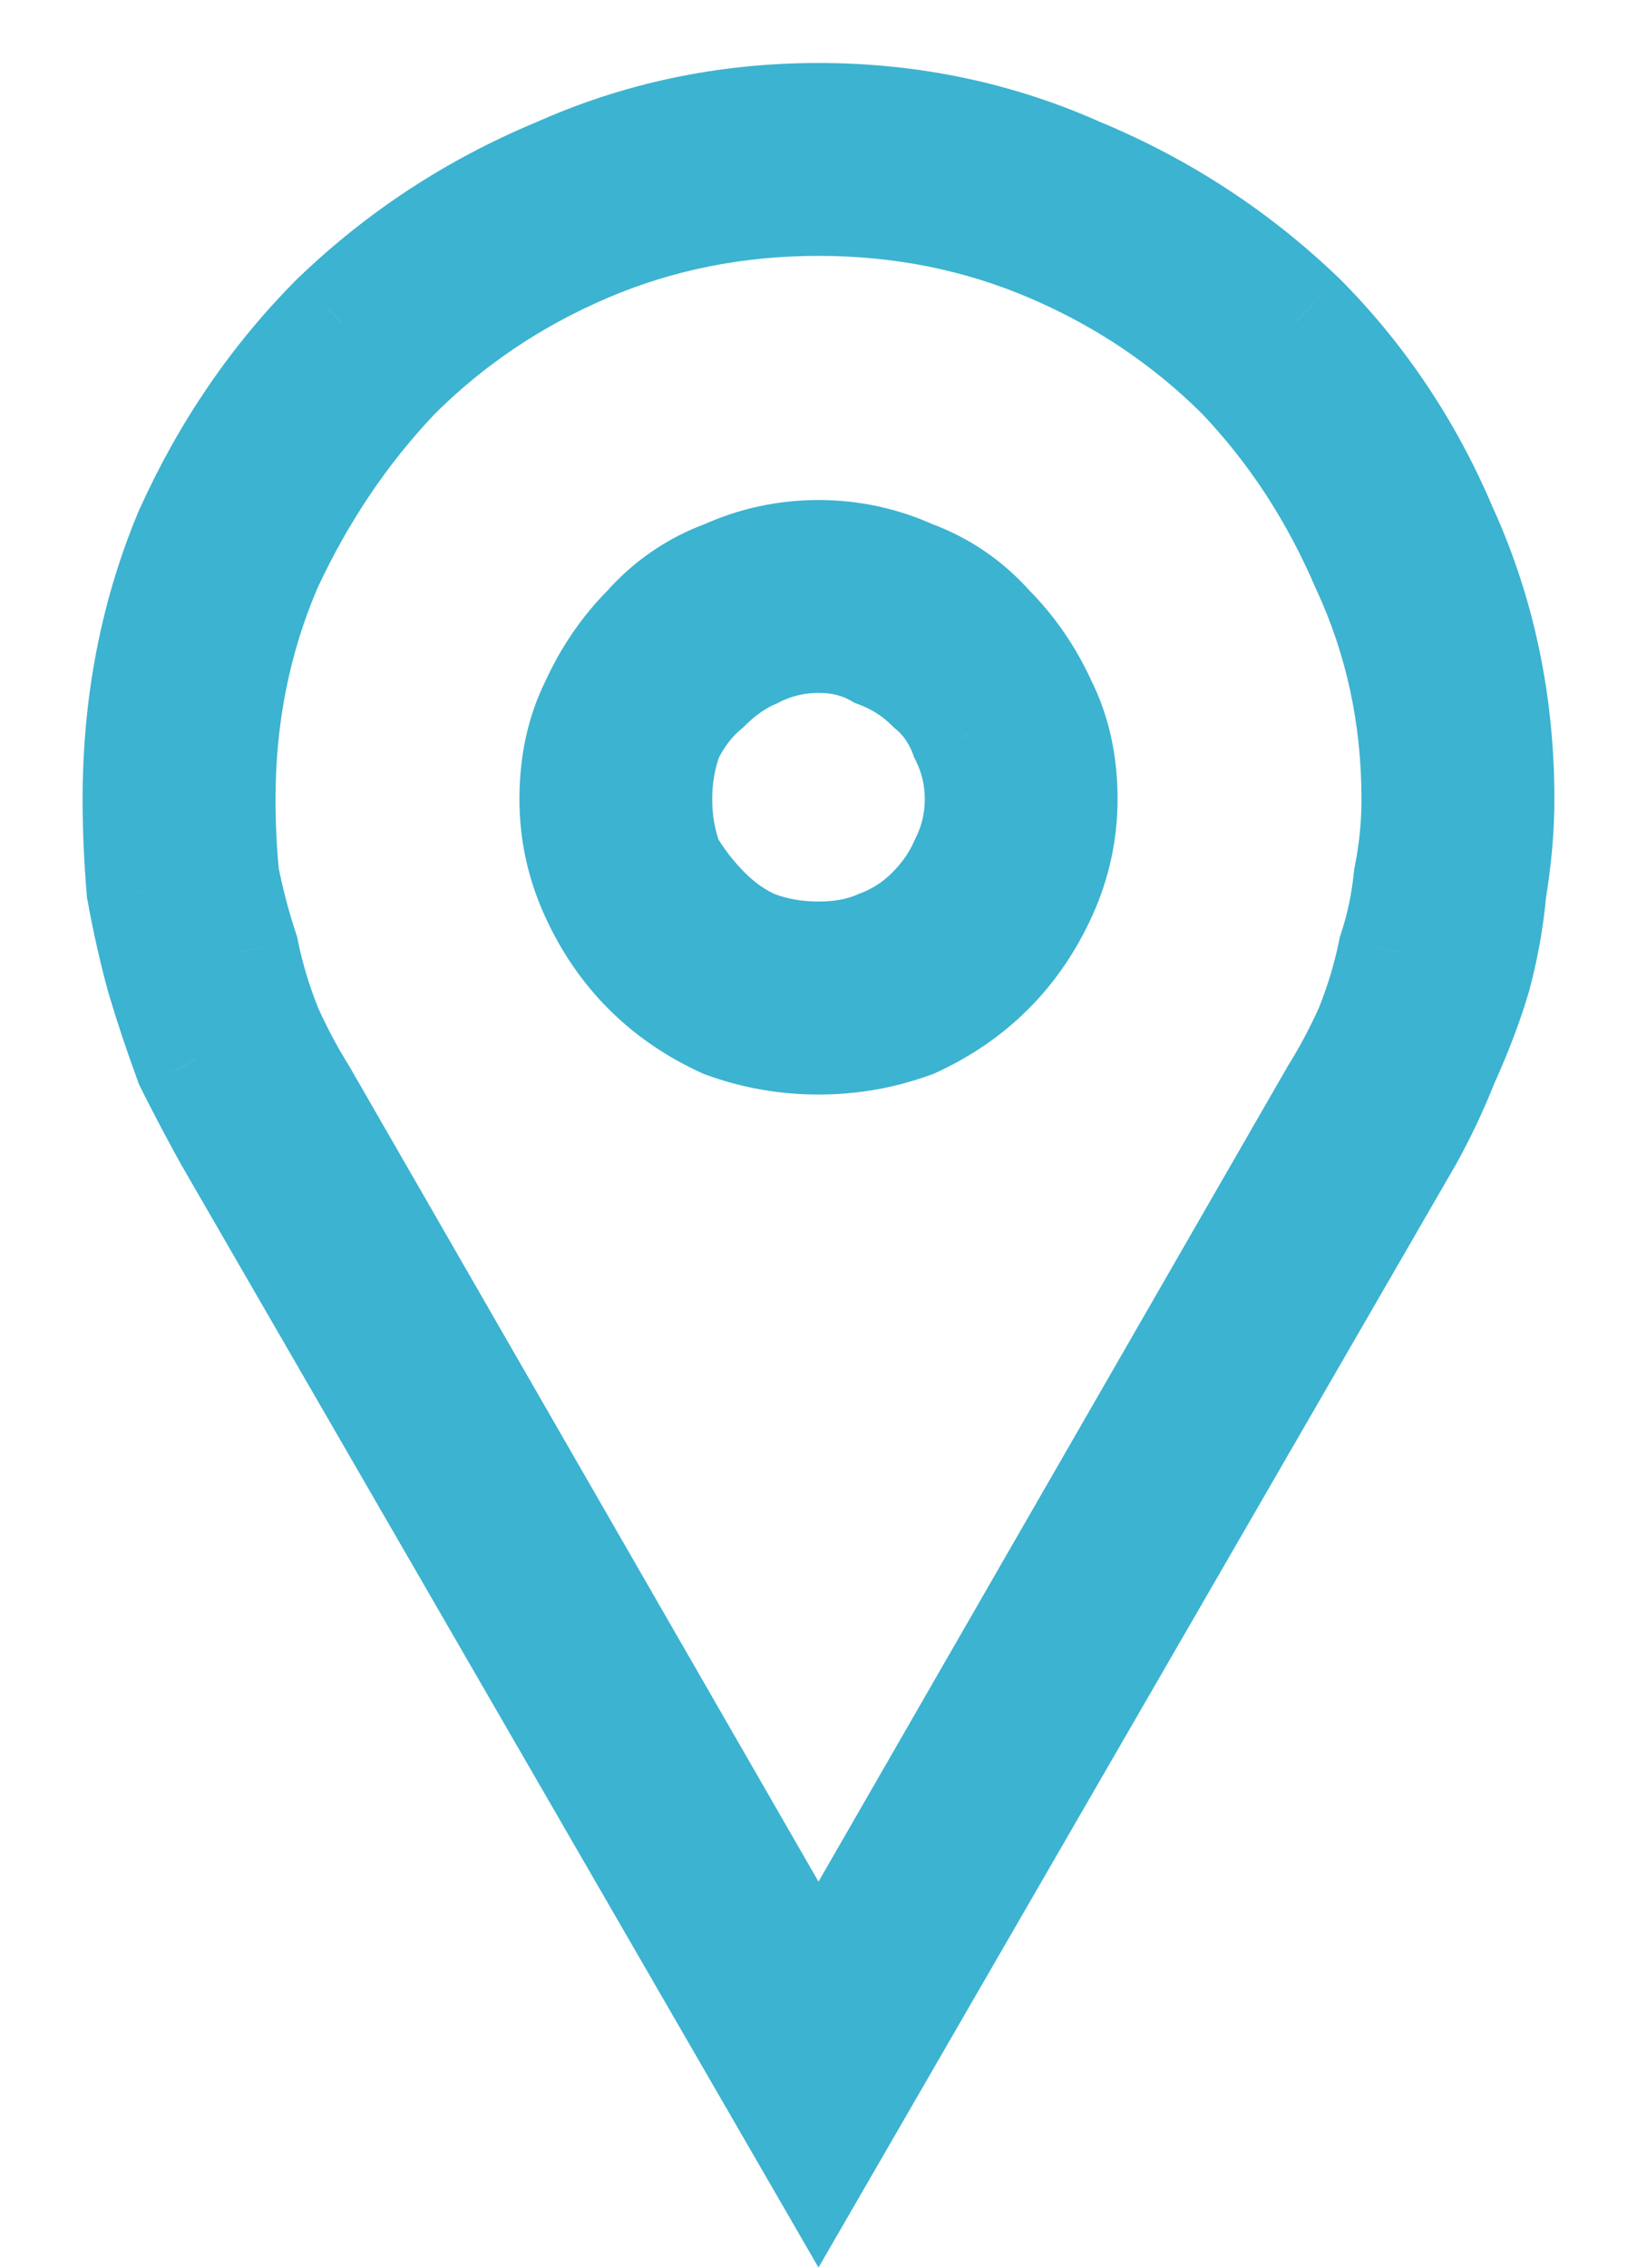
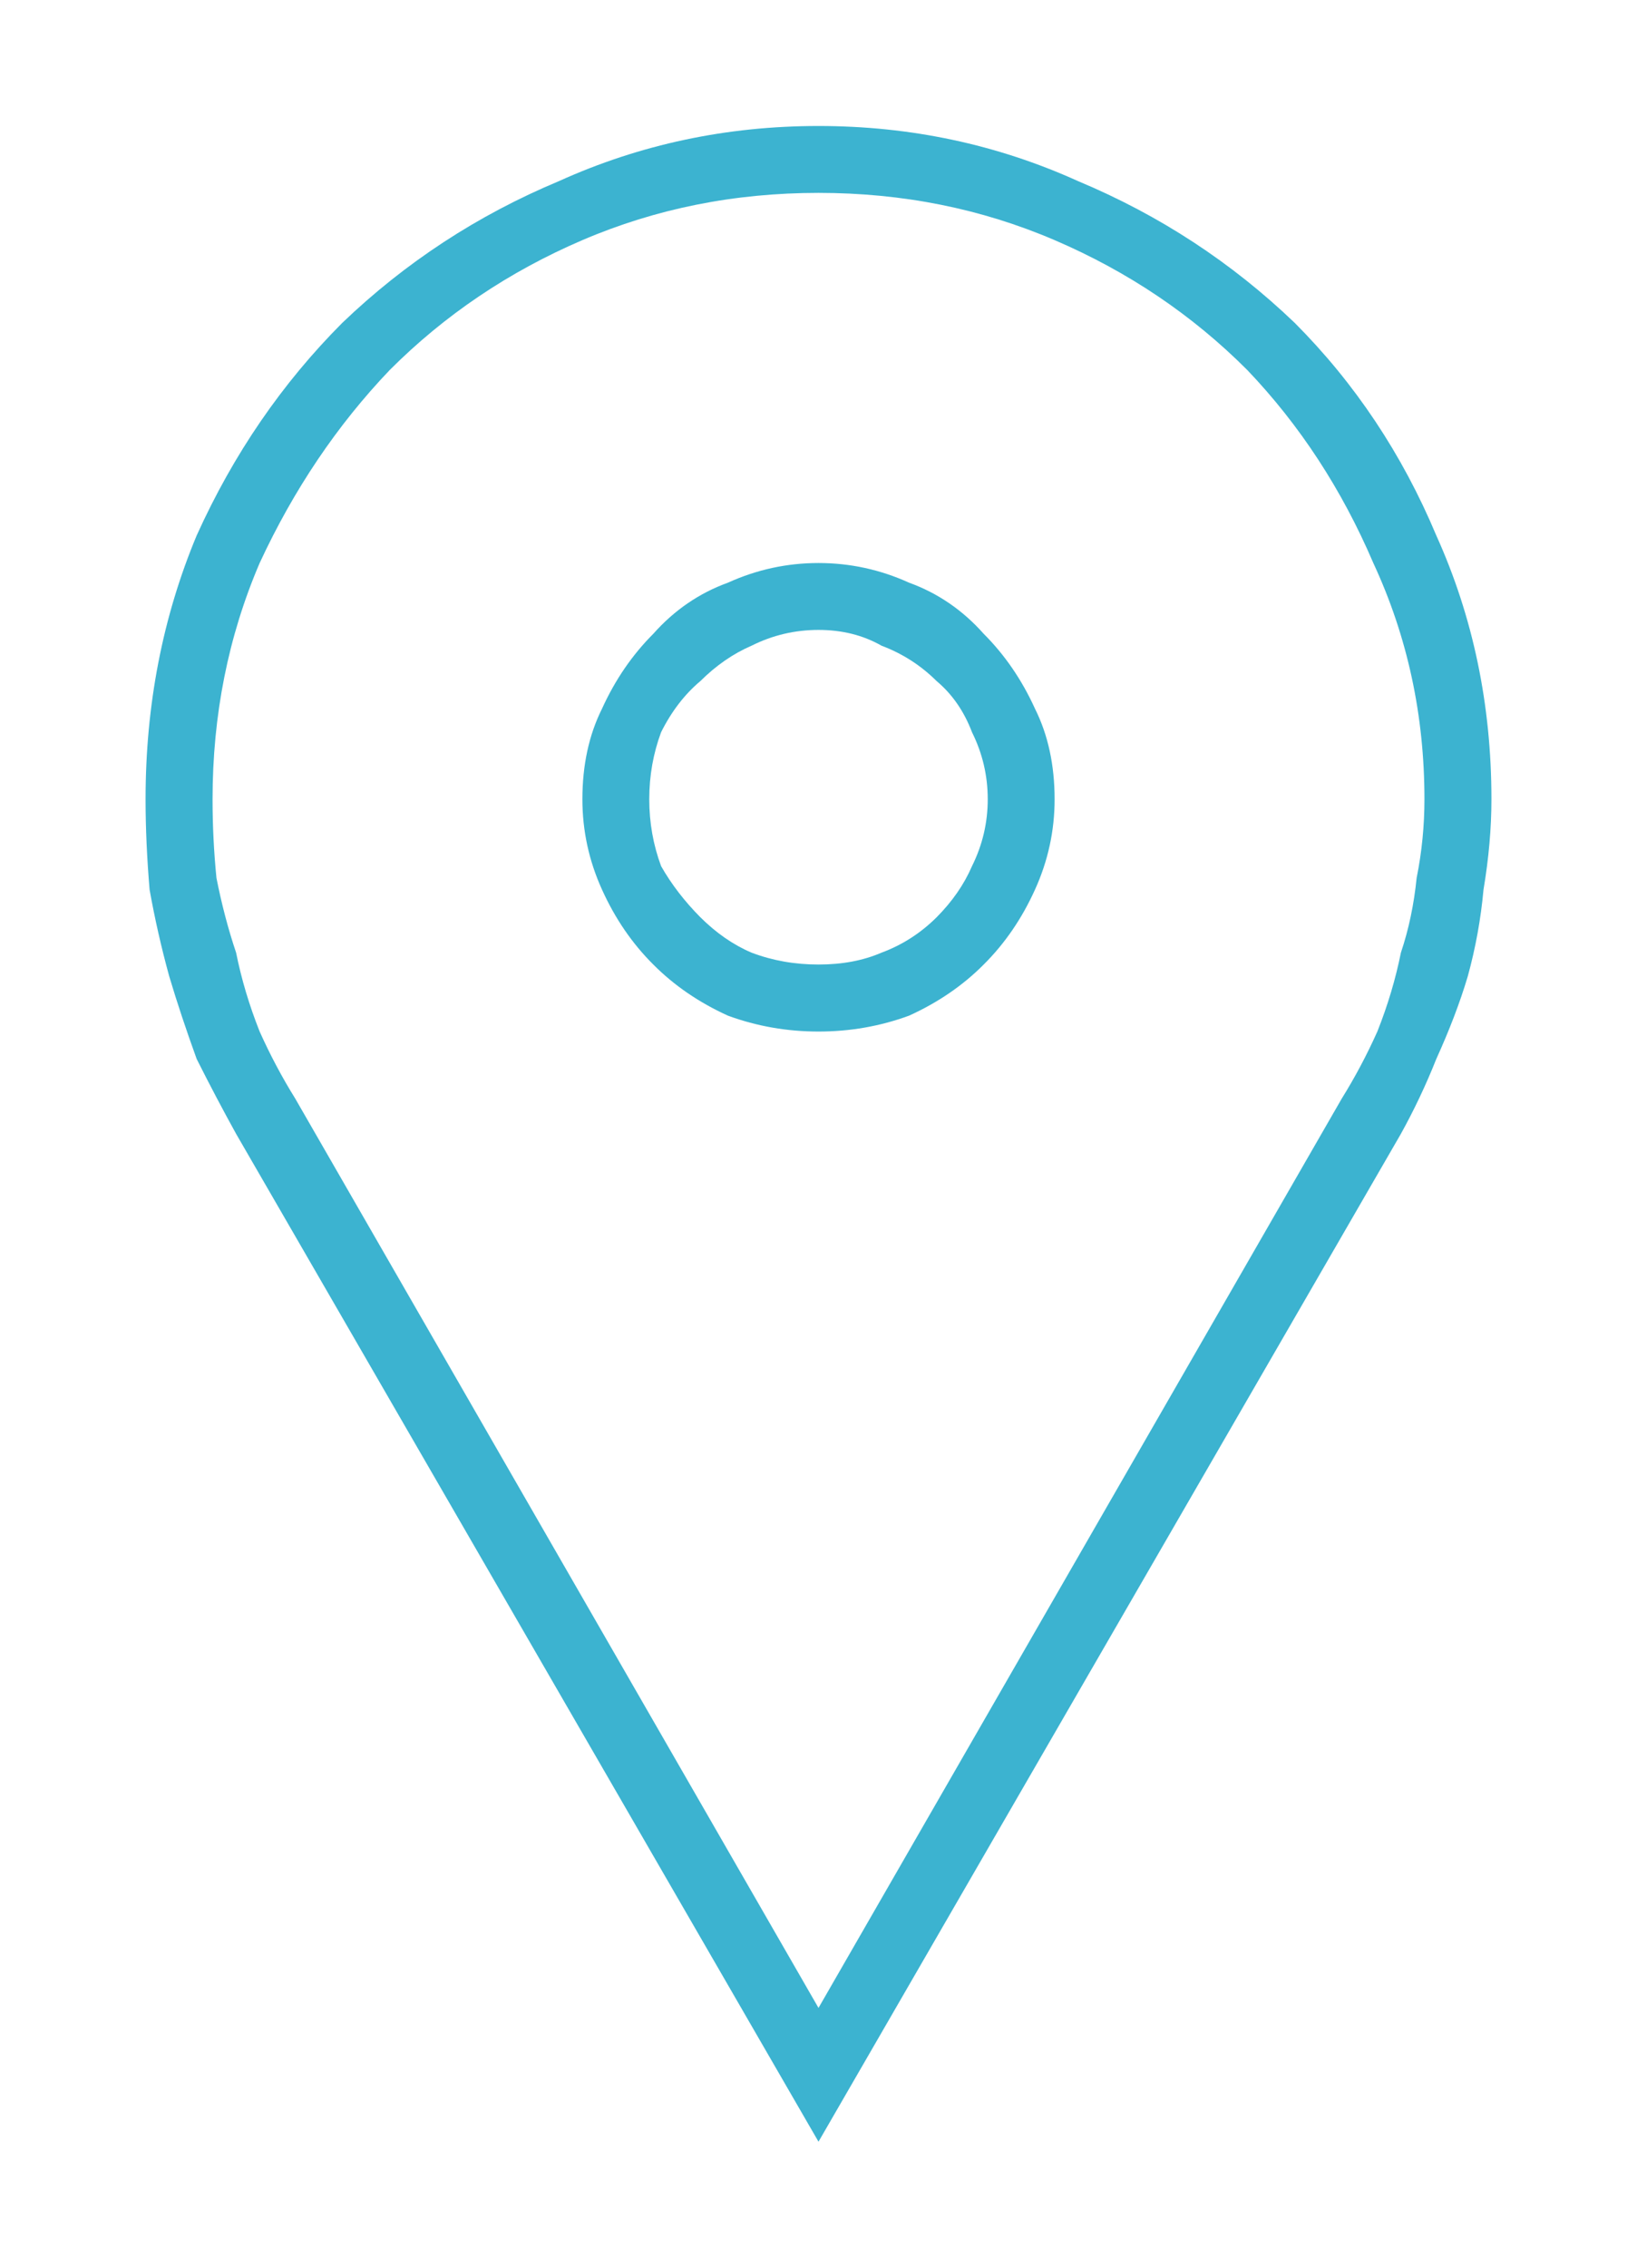
<svg xmlns="http://www.w3.org/2000/svg" width="13" height="18" viewBox="0 0 13 18" fill="none">
  <path d="M6.5 1.531C7.167 1.531 7.792 1.656 8.375 1.906C8.958 2.156 9.469 2.5 9.906 2.938C10.323 3.375 10.656 3.885 10.906 4.469C11.177 5.052 11.312 5.677 11.312 6.344C11.312 6.552 11.292 6.76 11.25 6.969C11.229 7.177 11.188 7.375 11.125 7.562C11.083 7.771 11.021 7.979 10.938 8.188C10.854 8.375 10.76 8.552 10.656 8.719L6.5 15.938L2.344 8.719C2.24 8.552 2.146 8.375 2.062 8.188C1.979 7.979 1.917 7.771 1.875 7.562C1.812 7.375 1.76 7.177 1.719 6.969C1.698 6.76 1.688 6.552 1.688 6.344C1.688 5.677 1.812 5.052 2.062 4.469C2.333 3.885 2.677 3.375 3.094 2.938C3.531 2.5 4.042 2.156 4.625 1.906C5.208 1.656 5.833 1.531 6.5 1.531ZM6.5 8.188C6.75 8.188 6.99 8.146 7.219 8.062C7.448 7.958 7.646 7.823 7.812 7.656C7.979 7.49 8.115 7.292 8.219 7.062C8.323 6.833 8.375 6.594 8.375 6.344C8.375 6.073 8.323 5.833 8.219 5.625C8.115 5.396 7.979 5.198 7.812 5.031C7.646 4.844 7.448 4.708 7.219 4.625C6.99 4.521 6.75 4.469 6.5 4.469C6.25 4.469 6.01 4.521 5.781 4.625C5.552 4.708 5.354 4.844 5.188 5.031C5.021 5.198 4.885 5.396 4.781 5.625C4.677 5.833 4.625 6.073 4.625 6.344C4.625 6.594 4.677 6.833 4.781 7.062C4.885 7.292 5.021 7.49 5.188 7.656C5.354 7.823 5.552 7.958 5.781 8.062C6.01 8.146 6.25 8.188 6.5 8.188ZM6.5 1C5.771 1 5.083 1.146 4.438 1.438C3.792 1.708 3.219 2.083 2.719 2.562C2.24 3.042 1.854 3.604 1.562 4.25C1.292 4.896 1.156 5.594 1.156 6.344C1.156 6.573 1.167 6.812 1.188 7.062C1.229 7.292 1.281 7.521 1.344 7.75C1.406 7.958 1.479 8.177 1.562 8.406C1.667 8.615 1.771 8.812 1.875 9L6.5 17L11.125 9C11.229 8.812 11.323 8.615 11.406 8.406C11.51 8.177 11.594 7.958 11.656 7.75C11.719 7.521 11.76 7.292 11.781 7.062C11.823 6.812 11.844 6.573 11.844 6.344C11.844 5.594 11.698 4.896 11.406 4.25C11.135 3.604 10.76 3.042 10.281 2.562C9.781 2.083 9.208 1.708 8.562 1.438C7.917 1.146 7.229 1 6.5 1ZM6.5 7.656C6.312 7.656 6.135 7.625 5.969 7.562C5.823 7.5 5.688 7.406 5.562 7.281C5.438 7.156 5.333 7.021 5.25 6.875C5.188 6.708 5.156 6.531 5.156 6.344C5.156 6.156 5.188 5.979 5.25 5.812C5.333 5.646 5.438 5.51 5.562 5.406C5.688 5.281 5.823 5.188 5.969 5.125C6.135 5.042 6.312 5 6.5 5C6.688 5 6.854 5.042 7 5.125C7.167 5.188 7.312 5.281 7.438 5.406C7.562 5.51 7.656 5.646 7.719 5.812C7.802 5.979 7.844 6.156 7.844 6.344C7.844 6.531 7.802 6.708 7.719 6.875C7.656 7.021 7.562 7.156 7.438 7.281C7.312 7.406 7.167 7.5 7 7.562C6.854 7.625 6.688 7.656 6.5 7.656Z" fill="#3CB3D0" />
-   <path d="M9.906 2.938L10.268 2.593L10.26 2.584L9.906 2.938ZM10.906 4.469L10.447 4.666L10.45 4.673L10.453 4.679L10.906 4.469ZM11.25 6.969L10.76 6.871L10.755 6.895L10.752 6.919L11.25 6.969ZM11.125 7.562L10.651 7.404L10.641 7.434L10.635 7.464L11.125 7.562ZM10.938 8.188L11.394 8.391L11.398 8.382L11.402 8.373L10.938 8.188ZM10.656 8.719L10.232 8.454L10.227 8.461L10.223 8.469L10.656 8.719ZM6.5 15.938L6.067 16.187L6.5 16.94L6.933 16.187L6.5 15.938ZM2.344 8.719L2.777 8.469L2.773 8.461L2.768 8.454L2.344 8.719ZM2.062 8.188L1.598 8.373L1.602 8.382L1.606 8.391L2.062 8.188ZM1.875 7.562L2.365 7.464L2.359 7.434L2.349 7.404L1.875 7.562ZM1.719 6.969L1.221 7.019L1.224 7.043L1.228 7.067L1.719 6.969ZM2.062 4.469L1.609 4.258L1.606 4.265L1.603 4.272L2.062 4.469ZM3.094 2.938L2.74 2.584L2.732 2.593L3.094 2.938ZM7.219 8.062L7.39 8.532L7.408 8.526L7.426 8.518L7.219 8.062ZM8.219 5.625L7.764 5.832L7.767 5.84L7.772 5.849L8.219 5.625ZM7.812 5.031L7.439 5.363L7.449 5.374L7.459 5.385L7.812 5.031ZM7.219 4.625L7.012 5.08L7.03 5.088L7.048 5.095L7.219 4.625ZM5.781 4.625L5.952 5.095L5.97 5.088L5.988 5.08L5.781 4.625ZM5.188 5.031L5.541 5.385L5.551 5.374L5.561 5.363L5.188 5.031ZM4.781 5.625L5.228 5.849L5.233 5.84L5.236 5.832L4.781 5.625ZM5.781 8.062L5.574 8.518L5.592 8.526L5.61 8.532L5.781 8.062ZM4.438 1.438L4.631 1.899L4.643 1.893L4.438 1.438ZM2.719 2.562L2.373 2.201L2.365 2.209L2.719 2.562ZM1.562 4.25L1.107 4.044L1.101 4.057L1.562 4.25ZM1.188 7.062L0.689 7.104L0.691 7.128L0.696 7.152L1.188 7.062ZM1.344 7.75L0.861 7.882L0.865 7.894L1.344 7.75ZM1.562 8.406L1.093 8.577L1.102 8.604L1.115 8.63L1.562 8.406ZM1.875 9L1.438 9.243L1.442 9.25L1.875 9ZM6.5 17L6.067 17.25L6.5 17.999L6.933 17.25L6.5 17ZM11.125 9L11.558 9.25L11.562 9.243L11.125 9ZM11.406 8.406L10.951 8.199L10.946 8.21L10.942 8.221L11.406 8.406ZM11.656 7.75L12.135 7.894L12.139 7.882L11.656 7.75ZM11.781 7.062L11.288 6.98L11.285 6.999L11.283 7.017L11.781 7.062ZM11.406 4.25L10.945 4.443L10.951 4.456L11.406 4.25ZM10.281 2.562L10.635 2.209L10.627 2.202L10.281 2.562ZM8.562 1.438L8.357 1.893L8.369 1.899L8.562 1.438ZM5.969 7.562L5.772 8.022L5.782 8.027L5.793 8.031L5.969 7.562ZM5.25 6.875L4.782 7.051L4.796 7.088L4.816 7.123L5.25 6.875ZM5.25 5.812L4.803 5.589L4.791 5.612L4.782 5.637L5.25 5.812ZM5.562 5.406L5.883 5.79L5.9 5.776L5.916 5.76L5.562 5.406ZM5.969 5.125L6.166 5.585L6.179 5.579L6.192 5.572L5.969 5.125ZM7 5.125L6.752 5.559L6.787 5.579L6.824 5.593L7 5.125ZM7.438 5.406L7.084 5.76L7.1 5.776L7.117 5.79L7.438 5.406ZM7.719 5.812L7.251 5.988L7.26 6.013L7.272 6.036L7.719 5.812ZM7.719 6.875L7.272 6.651L7.265 6.665L7.259 6.678L7.719 6.875ZM7 7.562L6.824 7.094L6.814 7.098L6.803 7.103L7 7.562ZM6.5 2.031C7.102 2.031 7.66 2.144 8.178 2.366L8.572 1.447C7.923 1.169 7.231 1.031 6.5 1.031V2.031ZM8.178 2.366C8.704 2.591 9.161 2.9 9.553 3.291L10.26 2.584C9.776 2.1 9.212 1.721 8.572 1.447L8.178 2.366ZM9.544 3.282C9.918 3.675 10.219 4.134 10.447 4.666L11.366 4.272C11.094 3.637 10.728 3.075 10.268 2.593L9.544 3.282ZM10.453 4.679C10.692 5.194 10.812 5.747 10.812 6.344H11.812C11.812 5.607 11.662 4.91 11.36 4.258L10.453 4.679ZM10.812 6.344C10.812 6.519 10.795 6.694 10.76 6.871L11.74 7.067C11.788 6.827 11.812 6.586 11.812 6.344H10.812ZM10.752 6.919C10.735 7.093 10.701 7.254 10.651 7.404L11.599 7.721C11.674 7.496 11.723 7.262 11.748 7.019L10.752 6.919ZM10.635 7.464C10.599 7.641 10.546 7.82 10.473 8.002L11.402 8.373C11.496 8.138 11.567 7.9 11.615 7.661L10.635 7.464ZM10.481 7.984C10.406 8.151 10.323 8.308 10.232 8.454L11.08 8.984C11.197 8.796 11.302 8.599 11.394 8.391L10.481 7.984ZM10.223 8.469L6.067 15.688L6.933 16.187L11.09 8.968L10.223 8.469ZM6.933 15.688L2.777 8.469L1.91 8.968L6.067 16.187L6.933 15.688ZM2.768 8.454C2.677 8.308 2.594 8.151 2.519 7.984L1.606 8.391C1.698 8.599 1.803 8.796 1.92 8.984L2.768 8.454ZM2.527 8.002C2.454 7.82 2.401 7.641 2.365 7.464L1.385 7.661C1.433 7.9 1.504 8.138 1.598 8.373L2.527 8.002ZM2.349 7.404C2.294 7.238 2.247 7.06 2.209 6.871L1.228 7.067C1.274 7.294 1.331 7.512 1.401 7.721L2.349 7.404ZM2.216 6.919C2.197 6.727 2.188 6.535 2.188 6.344H1.188C1.188 6.569 1.199 6.794 1.221 7.019L2.216 6.919ZM2.188 6.344C2.188 5.741 2.3 5.184 2.522 4.666L1.603 4.272C1.325 4.92 1.188 5.613 1.188 6.344H2.188ZM2.516 4.679C2.765 4.142 3.079 3.678 3.456 3.282L2.732 2.593C2.275 3.072 1.901 3.629 1.609 4.258L2.516 4.679ZM3.447 3.291C3.839 2.9 4.296 2.591 4.822 2.366L4.428 1.447C3.788 1.721 3.224 2.1 2.74 2.584L3.447 3.291ZM4.822 2.366C5.34 2.144 5.898 2.031 6.5 2.031V1.031C5.769 1.031 5.077 1.169 4.428 1.447L4.822 2.366ZM6.5 8.688C6.807 8.688 7.104 8.636 7.39 8.532L7.048 7.593C6.875 7.656 6.693 7.688 6.5 7.688V8.688ZM7.426 8.518C7.706 8.39 7.954 8.222 8.166 8.01L7.459 7.303C7.337 7.424 7.19 7.526 7.012 7.607L7.426 8.518ZM8.166 8.01C8.378 7.798 8.547 7.549 8.674 7.269L7.764 6.856C7.683 7.034 7.58 7.181 7.459 7.303L8.166 8.01ZM8.674 7.269C8.807 6.976 8.875 6.666 8.875 6.344H7.875C7.875 6.522 7.838 6.691 7.764 6.856L8.674 7.269ZM8.875 6.344C8.875 6.008 8.81 5.69 8.666 5.401L7.772 5.849C7.836 5.977 7.875 6.138 7.875 6.344H8.875ZM8.674 5.418C8.547 5.138 8.378 4.89 8.166 4.678L7.459 5.385C7.58 5.506 7.683 5.654 7.764 5.832L8.674 5.418ZM8.186 4.699C7.966 4.451 7.699 4.268 7.39 4.155L7.048 5.095C7.197 5.149 7.326 5.236 7.439 5.363L8.186 4.699ZM7.426 4.17C7.132 4.036 6.822 3.969 6.5 3.969V4.969C6.678 4.969 6.847 5.005 7.012 5.08L7.426 4.17ZM6.5 3.969C6.178 3.969 5.868 4.036 5.574 4.17L5.988 5.08C6.153 5.005 6.322 4.969 6.5 4.969V3.969ZM5.61 4.155C5.301 4.268 5.034 4.451 4.814 4.699L5.561 5.363C5.674 5.236 5.803 5.149 5.952 5.095L5.61 4.155ZM4.834 4.678C4.622 4.89 4.453 5.138 4.326 5.418L5.236 5.832C5.317 5.654 5.42 5.506 5.541 5.385L4.834 4.678ZM4.334 5.401C4.19 5.69 4.125 6.008 4.125 6.344H5.125C5.125 6.138 5.164 5.977 5.228 5.849L4.334 5.401ZM4.125 6.344C4.125 6.666 4.193 6.976 4.326 7.269L5.236 6.856C5.162 6.691 5.125 6.522 5.125 6.344H4.125ZM4.326 7.269C4.453 7.549 4.622 7.798 4.834 8.01L5.541 7.303C5.42 7.181 5.317 7.034 5.236 6.856L4.326 7.269ZM4.834 8.01C5.046 8.222 5.294 8.39 5.574 8.518L5.988 7.607C5.81 7.526 5.663 7.424 5.541 7.303L4.834 8.01ZM5.61 8.532C5.896 8.636 6.193 8.688 6.5 8.688V7.688C6.307 7.688 6.125 7.656 5.952 7.593L5.61 8.532ZM6.5 0.5C5.702 0.5 4.944 0.66 4.232 0.982L4.643 1.893C5.223 1.632 5.84 1.5 6.5 1.5V0.5ZM4.244 0.976C3.542 1.271 2.918 1.679 2.373 2.202L3.065 2.923C3.52 2.487 4.041 2.146 4.631 1.899L4.244 0.976ZM2.365 2.209C1.841 2.733 1.422 3.346 1.107 4.044L2.018 4.456C2.286 3.862 2.638 3.351 3.072 2.916L2.365 2.209ZM1.101 4.057C0.803 4.768 0.656 5.532 0.656 6.344H1.656C1.656 5.655 1.78 5.024 2.024 4.443L1.101 4.057ZM0.656 6.344C0.656 6.588 0.667 6.841 0.689 7.104L1.686 7.021C1.666 6.784 1.656 6.558 1.656 6.344H0.656ZM0.696 7.152C0.74 7.396 0.795 7.639 0.861 7.882L1.826 7.618C1.767 7.403 1.718 7.188 1.679 6.973L0.696 7.152ZM0.865 7.894C0.93 8.112 1.006 8.34 1.093 8.577L2.032 8.235C1.952 8.014 1.882 7.804 1.823 7.606L0.865 7.894ZM1.115 8.63C1.222 8.844 1.33 9.048 1.438 9.243L2.312 8.757C2.212 8.577 2.111 8.385 2.01 8.183L1.115 8.63ZM1.442 9.25L6.067 17.25L6.933 16.75L2.308 8.75L1.442 9.25ZM6.933 17.25L11.558 9.25L10.692 8.75L6.067 16.75L6.933 17.25ZM11.562 9.243C11.677 9.036 11.78 8.819 11.87 8.592L10.942 8.221C10.866 8.41 10.781 8.589 10.688 8.757L11.562 9.243ZM11.861 8.613C11.973 8.367 12.065 8.127 12.135 7.894L11.177 7.606C11.122 7.79 11.047 7.988 10.951 8.199L11.861 8.613ZM12.139 7.882C12.209 7.625 12.256 7.367 12.279 7.108L11.283 7.017C11.265 7.216 11.229 7.417 11.174 7.618L12.139 7.882ZM12.274 7.145C12.32 6.87 12.344 6.603 12.344 6.344H11.344C11.344 6.543 11.326 6.755 11.288 6.98L12.274 7.145ZM12.344 6.344C12.344 5.527 12.184 4.758 11.862 4.044L10.951 4.456C11.211 5.033 11.344 5.66 11.344 6.344H12.344ZM11.867 4.057C11.572 3.353 11.161 2.736 10.635 2.209L9.928 2.916C10.359 3.348 10.699 3.855 10.945 4.443L11.867 4.057ZM10.627 2.202C10.082 1.679 9.458 1.271 8.756 0.976L8.369 1.899C8.959 2.146 9.48 2.487 9.935 2.923L10.627 2.202ZM8.768 0.982C8.056 0.66 7.298 0.5 6.5 0.5V1.5C7.16 1.5 7.777 1.632 8.357 1.893L8.768 0.982ZM6.5 7.156C6.369 7.156 6.252 7.135 6.144 7.094L5.793 8.031C6.019 8.115 6.256 8.156 6.5 8.156V7.156ZM6.166 7.103C6.085 7.068 6.001 7.013 5.916 6.928L5.209 7.635C5.374 7.8 5.561 7.932 5.772 8.022L6.166 7.103ZM5.916 6.928C5.821 6.832 5.744 6.732 5.684 6.627L4.816 7.123C4.922 7.309 5.054 7.48 5.209 7.635L5.916 6.928ZM5.718 6.699C5.678 6.592 5.656 6.475 5.656 6.344H4.656C4.656 6.588 4.697 6.825 4.782 7.051L5.718 6.699ZM5.656 6.344C5.656 6.213 5.678 6.096 5.718 5.988L4.782 5.637C4.697 5.863 4.656 6.1 4.656 6.344H5.656ZM5.697 6.036C5.754 5.922 5.818 5.844 5.883 5.79L5.242 5.022C5.057 5.176 4.913 5.369 4.803 5.589L5.697 6.036ZM5.916 5.76C6.001 5.675 6.085 5.619 6.166 5.585L5.772 4.665C5.561 4.756 5.374 4.888 5.209 5.053L5.916 5.76ZM6.192 5.572C6.289 5.524 6.39 5.5 6.5 5.5V4.5C6.235 4.5 5.982 4.56 5.745 4.678L6.192 5.572ZM6.5 5.5C6.611 5.5 6.69 5.524 6.752 5.559L7.248 4.691C7.018 4.56 6.764 4.5 6.5 4.5V5.5ZM6.824 5.593C6.925 5.631 7.01 5.686 7.084 5.76L7.791 5.053C7.615 4.877 7.409 4.744 7.176 4.657L6.824 5.593ZM7.117 5.79C7.17 5.834 7.216 5.895 7.251 5.988L8.187 5.637C8.097 5.397 7.955 5.187 7.758 5.022L7.117 5.79ZM7.272 6.036C7.32 6.133 7.344 6.233 7.344 6.344H8.344C8.344 6.079 8.284 5.825 8.166 5.589L7.272 6.036ZM7.344 6.344C7.344 6.454 7.32 6.555 7.272 6.651L8.166 7.099C8.284 6.862 8.344 6.608 8.344 6.344H7.344ZM7.259 6.678C7.224 6.759 7.169 6.843 7.084 6.928L7.791 7.635C7.956 7.47 8.088 7.283 8.178 7.072L7.259 6.678ZM7.084 6.928C7.01 7.002 6.925 7.057 6.824 7.094L7.176 8.031C7.409 7.943 7.615 7.811 7.791 7.635L7.084 6.928ZM6.803 7.103C6.73 7.134 6.632 7.156 6.5 7.156V8.156C6.743 8.156 6.979 8.116 7.197 8.022L6.803 7.103Z" fill="#3CB3D0" />
</svg>